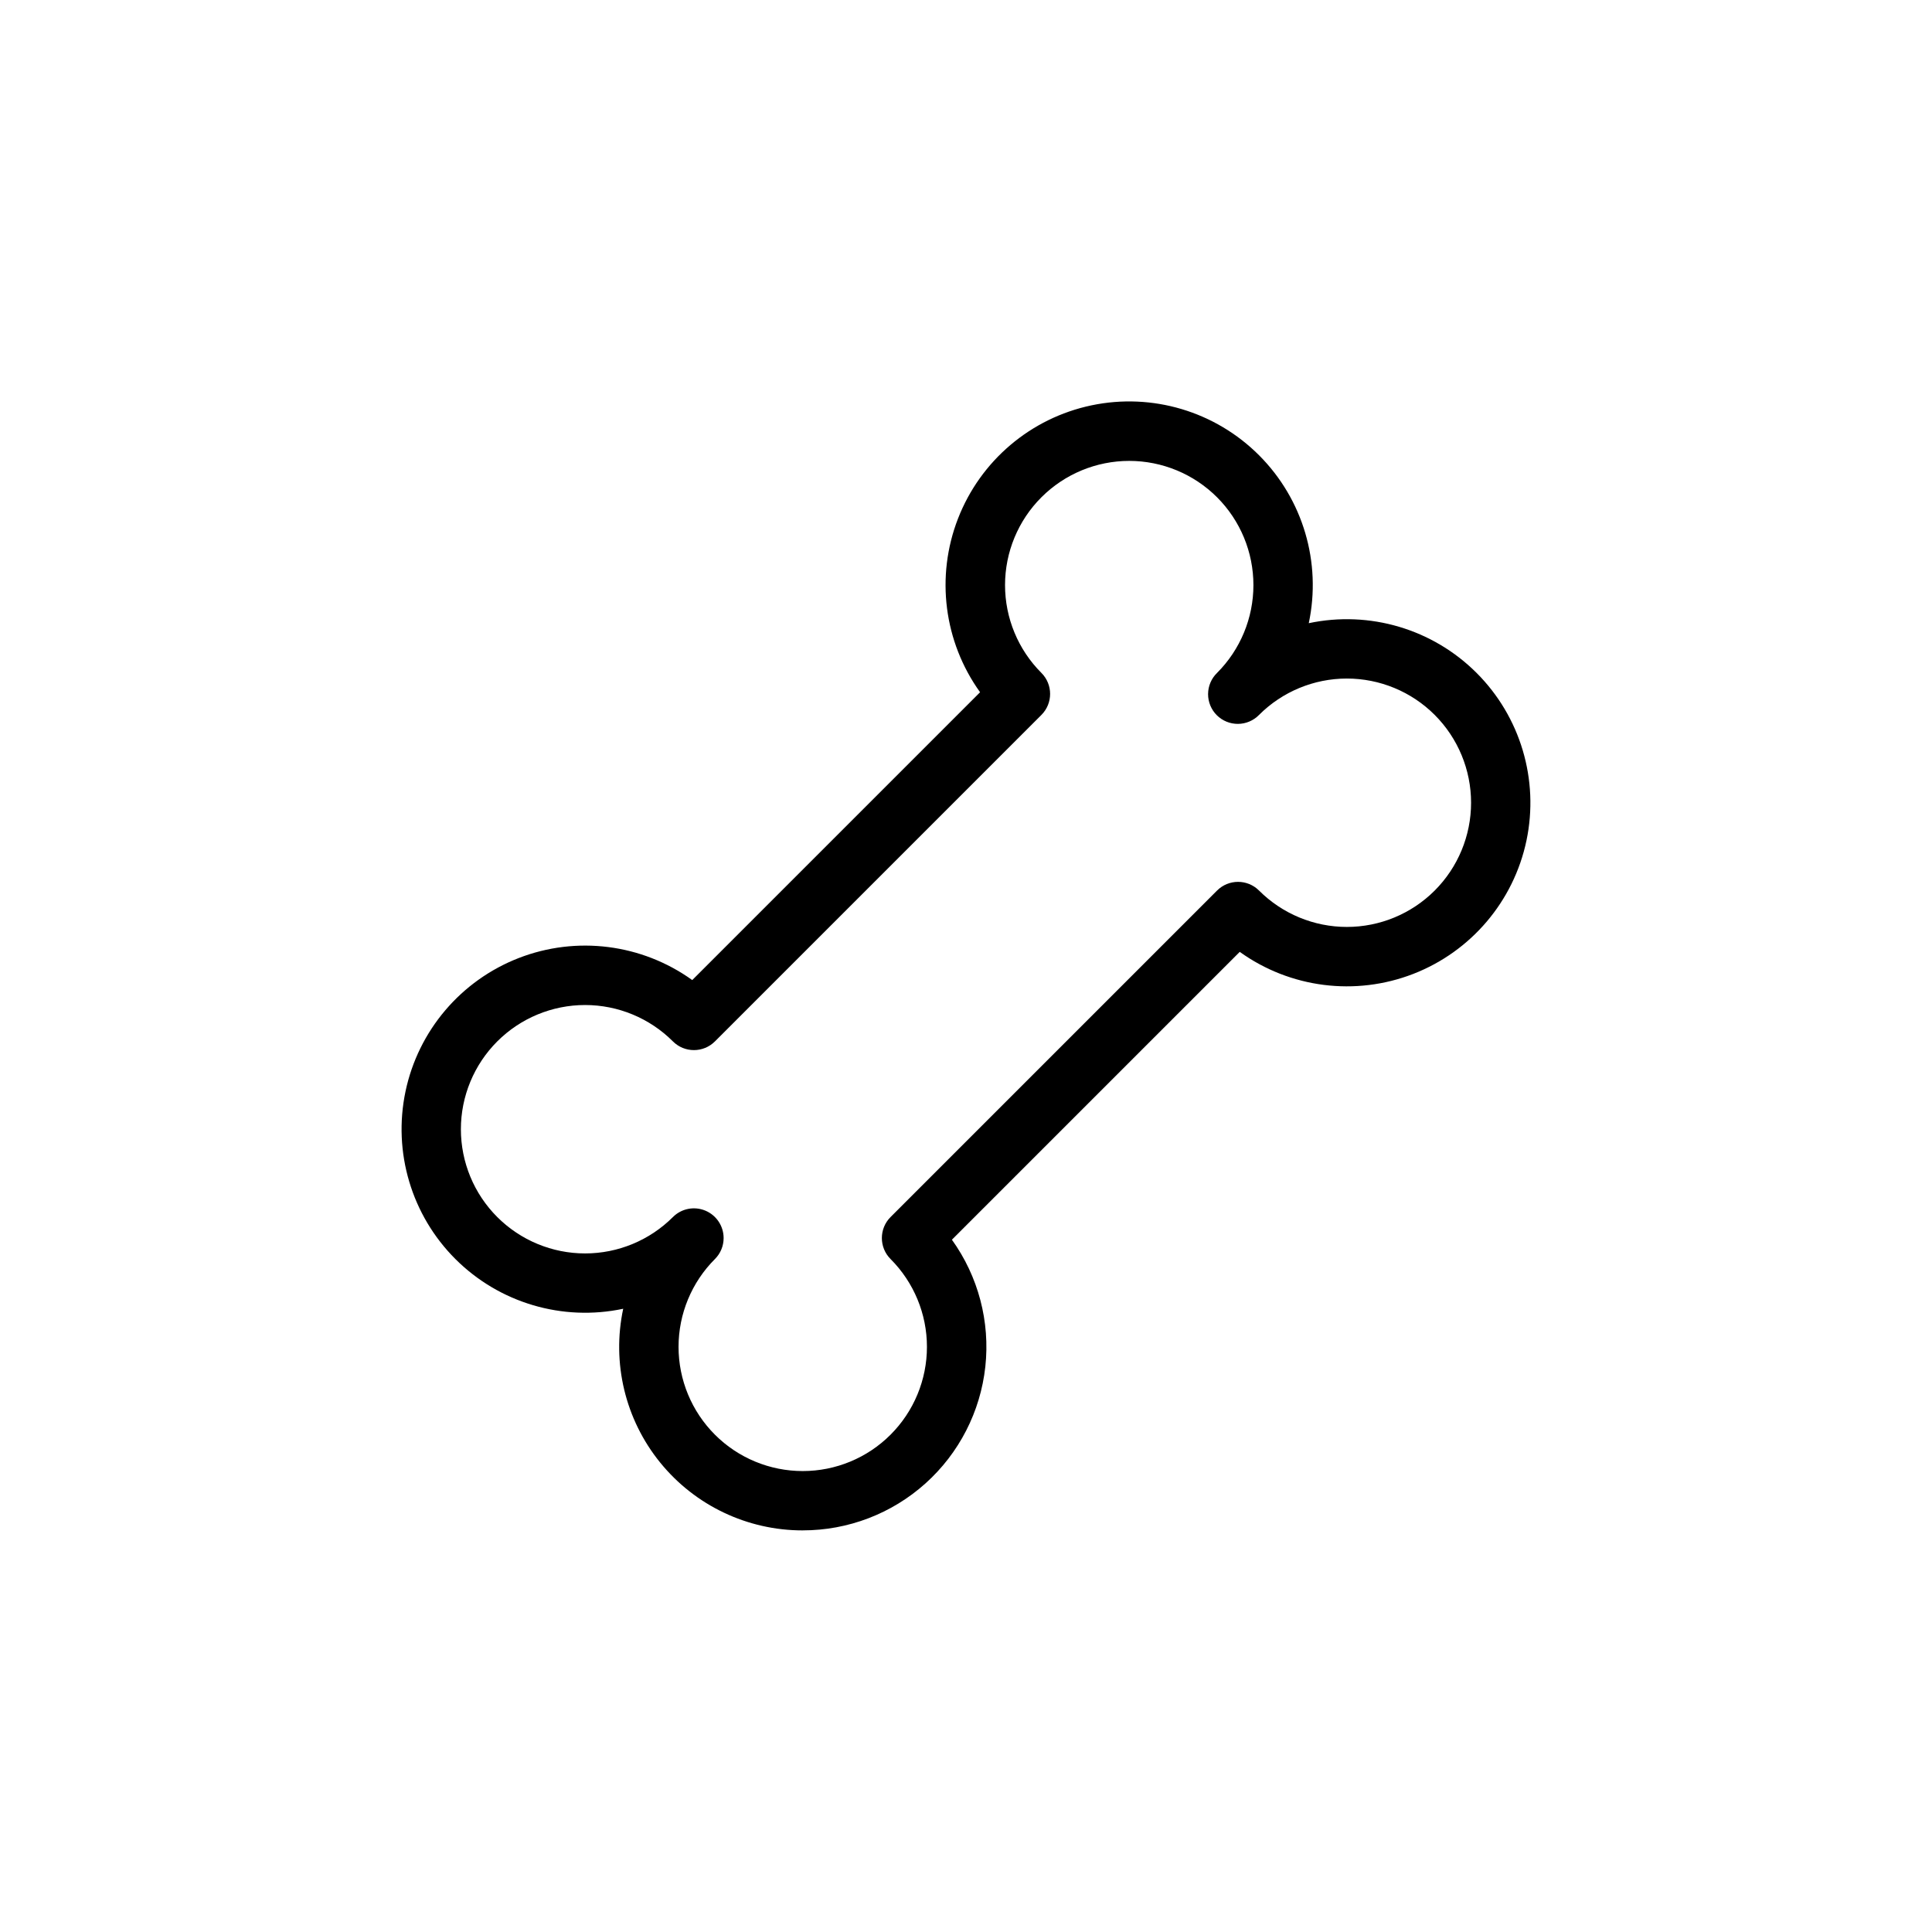
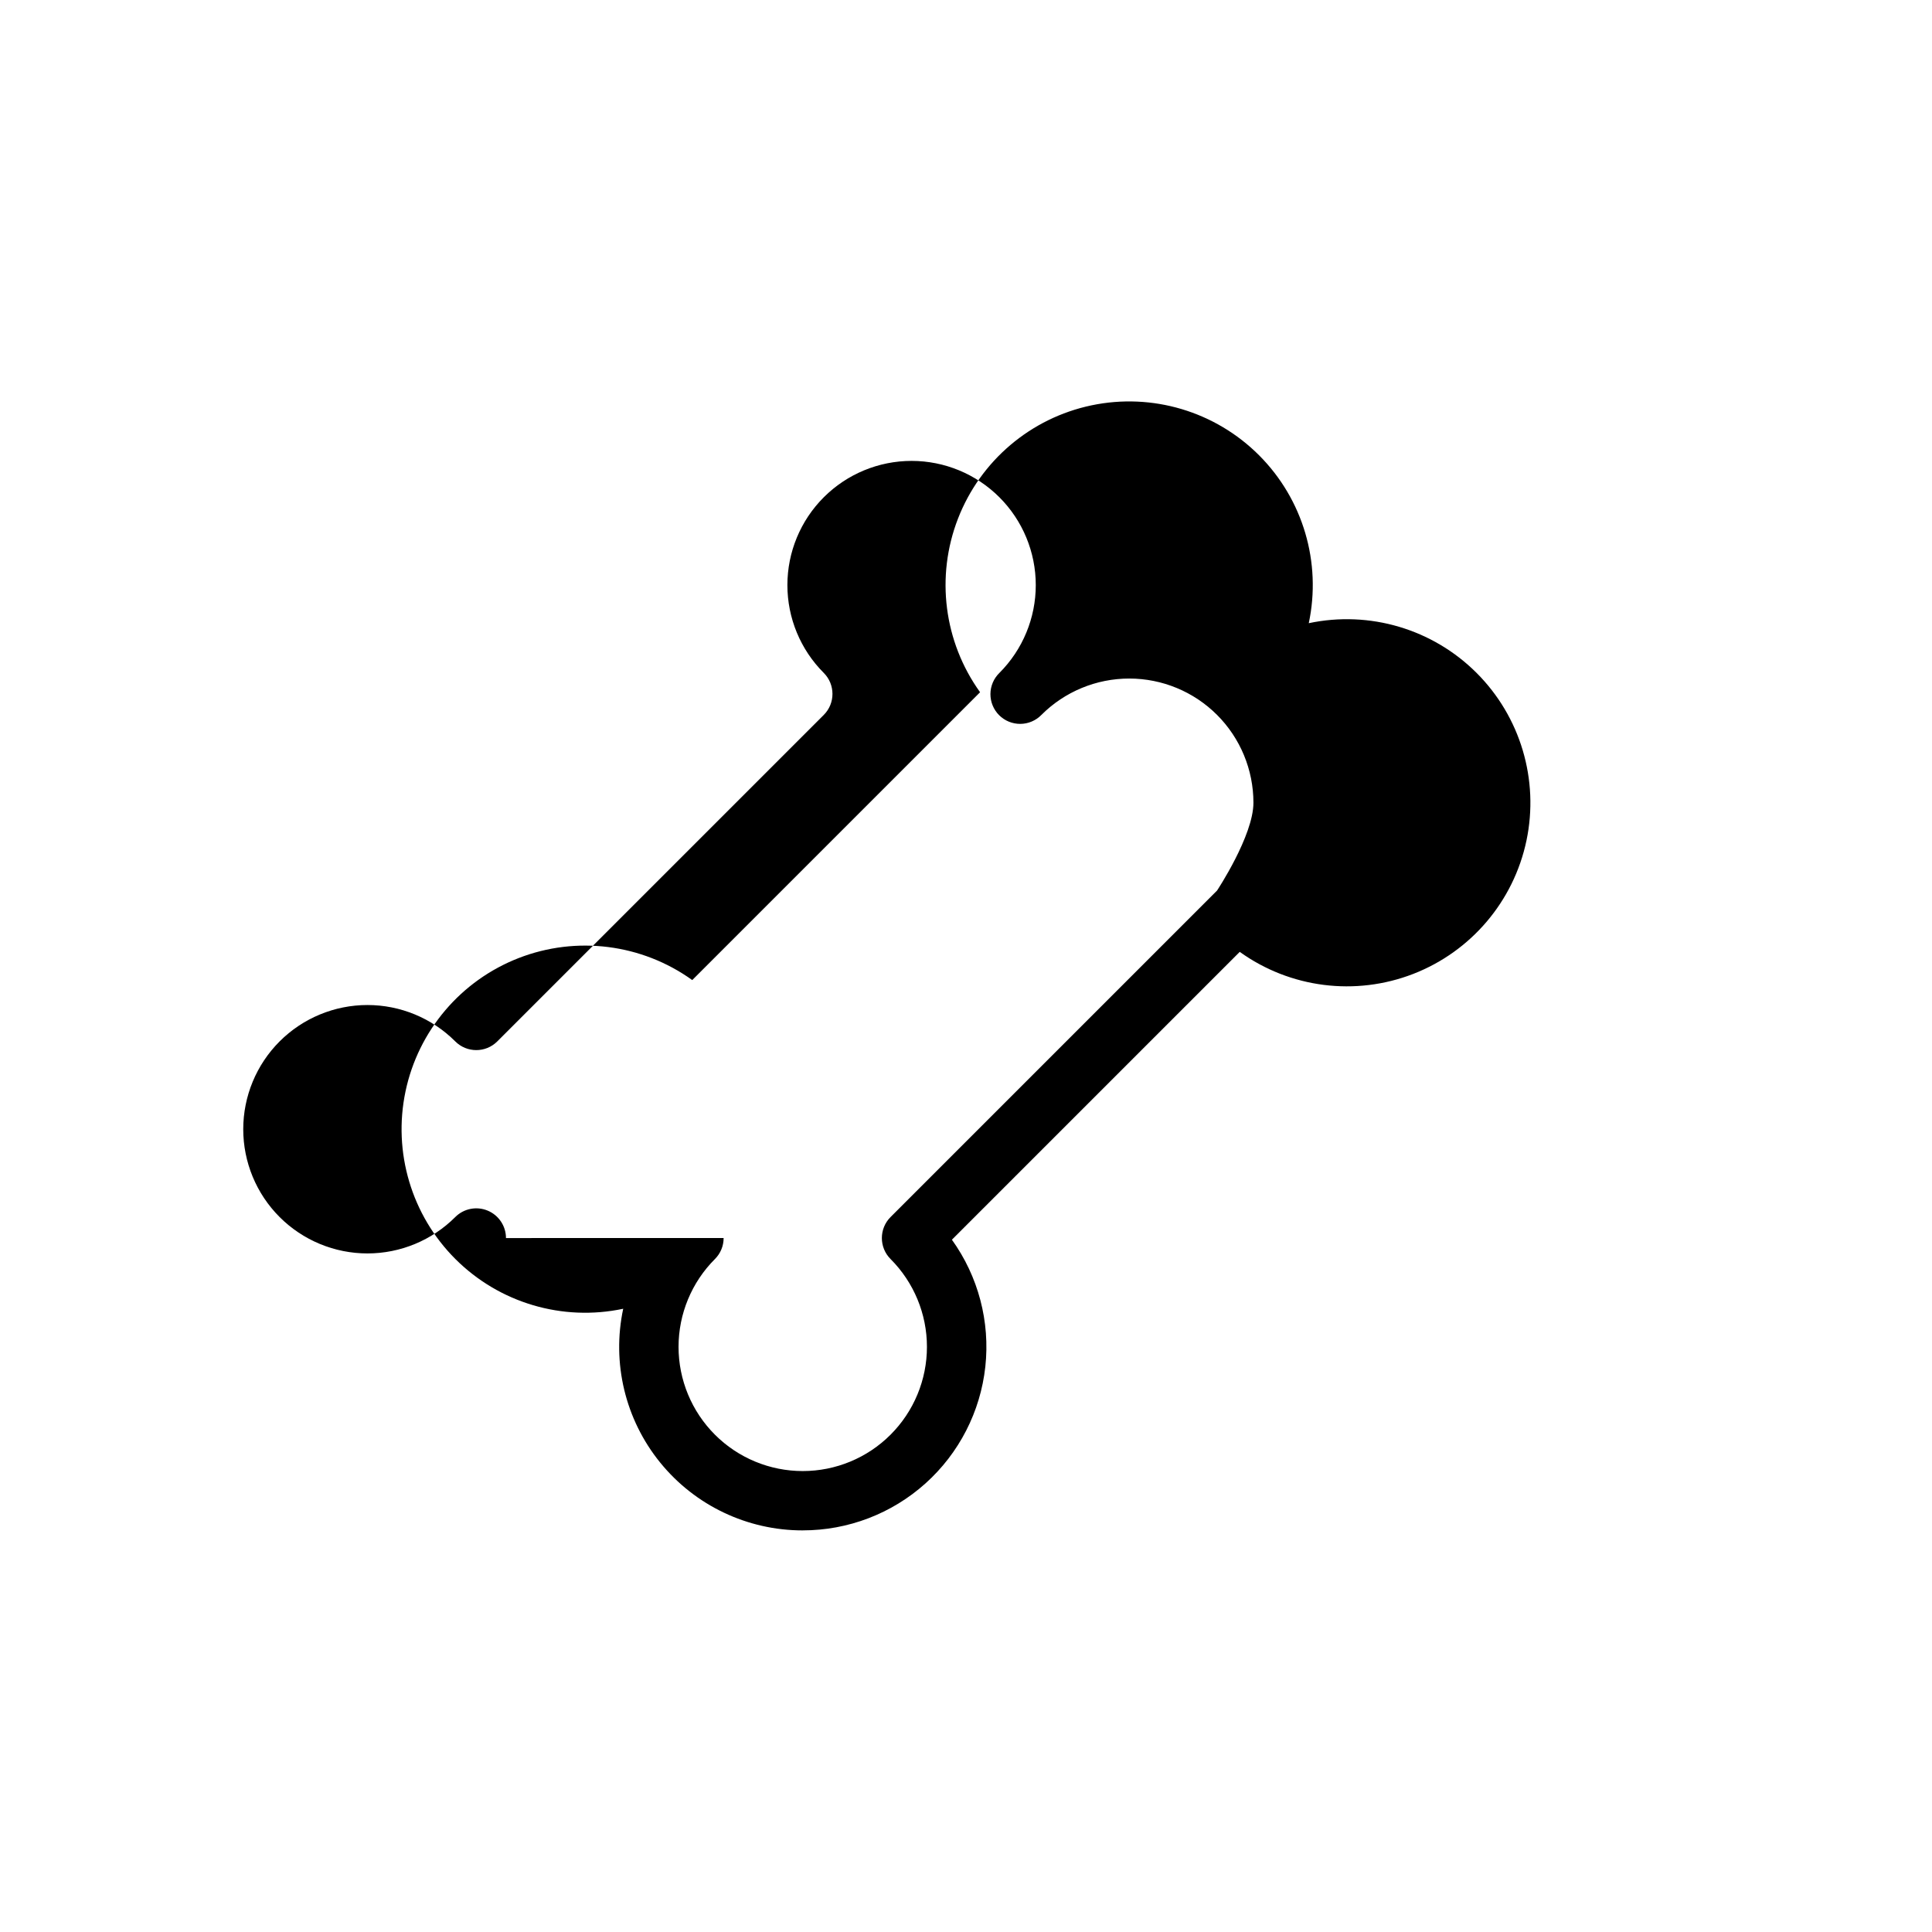
<svg xmlns="http://www.w3.org/2000/svg" fill="#000000" width="800px" height="800px" version="1.1" viewBox="144 144 512 512">
-   <path d="m356.74 549.57c-14.68 0.016-28.574-6.606-37.812-18.008-9.242-11.402-12.832-26.371-9.773-40.727-16.09 3.41-32.812-1.543-44.453-13.16-11.641-11.621-16.621-28.336-13.242-44.43 3.383-16.098 14.668-29.395 30-35.352 15.328-5.953 32.633-3.758 45.992 5.836l76.281-76.281h-0.004c-9.602-13.359-11.805-30.668-5.852-46.008 5.953-15.34 19.258-26.633 35.359-30.016 16.102-3.383 32.824 1.602 44.449 13.25 11.621 11.648 16.57 28.379 13.152 44.477 16.094-3.41 32.816 1.543 44.453 13.16 11.641 11.621 16.621 28.336 13.242 44.434-3.383 16.094-14.668 29.391-29.996 35.348-15.332 5.953-32.633 3.758-45.992-5.836l-76.281 76.281c7 9.738 10.156 21.723 8.859 33.645-1.297 11.926-6.953 22.949-15.883 30.957-8.93 8.008-20.504 12.434-32.5 12.426zm-20.973-77.477v0.004c0.004 2.086-0.828 4.09-2.305 5.562-6.176 6.176-9.641 14.547-9.641 23.273 0 8.73 3.469 17.102 9.641 23.273 6.172 6.176 14.543 9.641 23.273 9.641 8.727 0 17.102-3.465 23.273-9.641 6.172-6.172 9.641-14.543 9.641-23.273 0-8.727-3.469-17.098-9.641-23.273-3.074-3.074-3.074-8.055 0-11.129l86.523-86.523c3.074-3.074 8.055-3.074 11.129 0 6.176 6.172 14.547 9.641 23.277 9.641 8.727 0 17.102-3.469 23.273-9.641s9.641-14.547 9.641-23.273c0-8.73-3.469-17.102-9.641-23.277-6.172-6.172-14.547-9.637-23.273-9.637-8.73 0-17.102 3.465-23.277 9.641-1.469 1.504-3.481 2.363-5.586 2.375-2.106 0.012-4.125-0.816-5.617-2.305-1.488-1.488-2.316-3.512-2.305-5.617 0.016-2.106 0.871-4.117 2.379-5.586 6.172-6.172 9.637-14.543 9.637-23.273 0-8.73-3.465-17.102-9.637-23.273-6.176-6.172-14.547-9.641-23.273-9.641-8.73 0-17.102 3.469-23.273 9.641-6.176 6.172-9.641 14.543-9.641 23.273 0 8.73 3.465 17.102 9.641 23.273 3.07 3.074 3.07 8.059 0 11.133l-86.523 86.523c-3.074 3.07-8.059 3.07-11.133 0-6.172-6.176-14.547-9.645-23.273-9.645-8.73 0-17.102 3.469-23.277 9.641-6.172 6.176-9.641 14.547-9.641 23.277 0 8.727 3.469 17.102 9.641 23.273 6.176 6.172 14.547 9.641 23.277 9.641 8.727 0 17.102-3.469 23.273-9.641 2.25-2.254 5.637-2.926 8.578-1.707s4.859 4.09 4.859 7.273z" />
+   <path d="m356.74 549.57c-14.68 0.016-28.574-6.606-37.812-18.008-9.242-11.402-12.832-26.371-9.773-40.727-16.09 3.41-32.812-1.543-44.453-13.16-11.641-11.621-16.621-28.336-13.242-44.43 3.383-16.098 14.668-29.395 30-35.352 15.328-5.953 32.633-3.758 45.992 5.836l76.281-76.281h-0.004c-9.602-13.359-11.805-30.668-5.852-46.008 5.953-15.34 19.258-26.633 35.359-30.016 16.102-3.383 32.824 1.602 44.449 13.25 11.621 11.648 16.57 28.379 13.152 44.477 16.094-3.41 32.816 1.543 44.453 13.16 11.641 11.621 16.621 28.336 13.242 44.434-3.383 16.094-14.668 29.391-29.996 35.348-15.332 5.953-32.633 3.758-45.992-5.836l-76.281 76.281c7 9.738 10.156 21.723 8.859 33.645-1.297 11.926-6.953 22.949-15.883 30.957-8.93 8.008-20.504 12.434-32.5 12.426zm-20.973-77.477v0.004c0.004 2.086-0.828 4.09-2.305 5.562-6.176 6.176-9.641 14.547-9.641 23.273 0 8.73 3.469 17.102 9.641 23.273 6.172 6.176 14.543 9.641 23.273 9.641 8.727 0 17.102-3.465 23.273-9.641 6.172-6.172 9.641-14.543 9.641-23.273 0-8.727-3.469-17.098-9.641-23.273-3.074-3.074-3.074-8.055 0-11.129l86.523-86.523s9.641-14.547 9.641-23.273c0-8.73-3.469-17.102-9.641-23.277-6.172-6.172-14.547-9.637-23.273-9.637-8.73 0-17.102 3.465-23.277 9.641-1.469 1.504-3.481 2.363-5.586 2.375-2.106 0.012-4.125-0.816-5.617-2.305-1.488-1.488-2.316-3.512-2.305-5.617 0.016-2.106 0.871-4.117 2.379-5.586 6.172-6.172 9.637-14.543 9.637-23.273 0-8.73-3.465-17.102-9.637-23.273-6.176-6.172-14.547-9.641-23.273-9.641-8.73 0-17.102 3.469-23.273 9.641-6.176 6.172-9.641 14.543-9.641 23.273 0 8.73 3.465 17.102 9.641 23.273 3.07 3.074 3.07 8.059 0 11.133l-86.523 86.523c-3.074 3.07-8.059 3.07-11.133 0-6.172-6.176-14.547-9.645-23.273-9.645-8.73 0-17.102 3.469-23.277 9.641-6.172 6.176-9.641 14.547-9.641 23.277 0 8.727 3.469 17.102 9.641 23.273 6.176 6.172 14.547 9.641 23.277 9.641 8.727 0 17.102-3.469 23.273-9.641 2.25-2.254 5.637-2.926 8.578-1.707s4.859 4.09 4.859 7.273z" />
</svg>